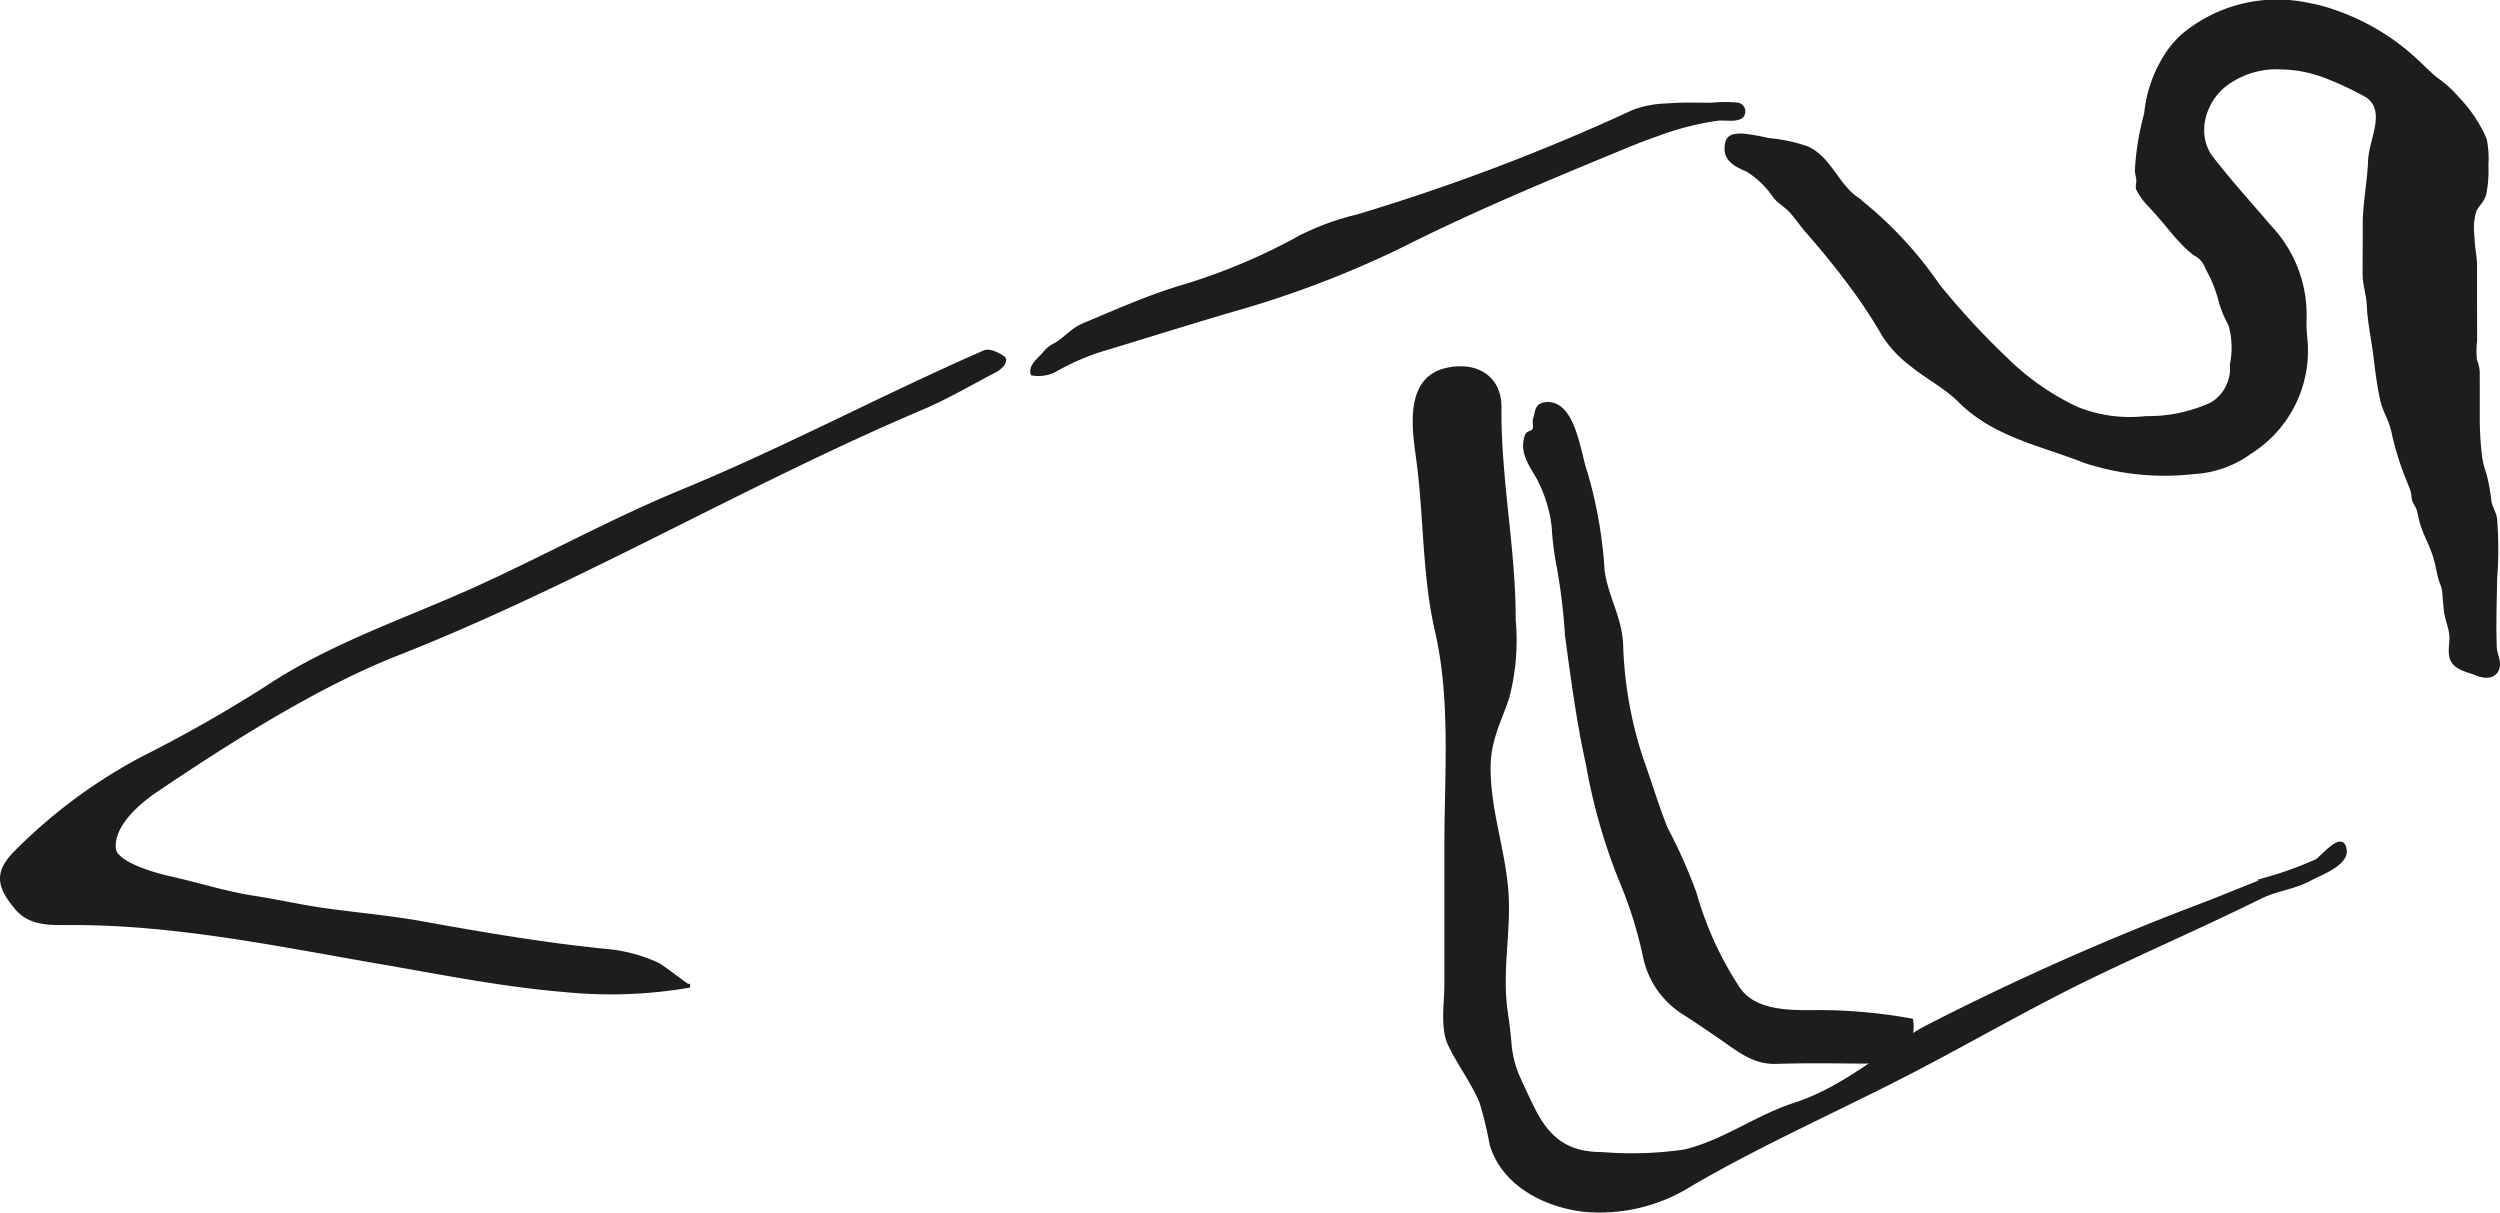
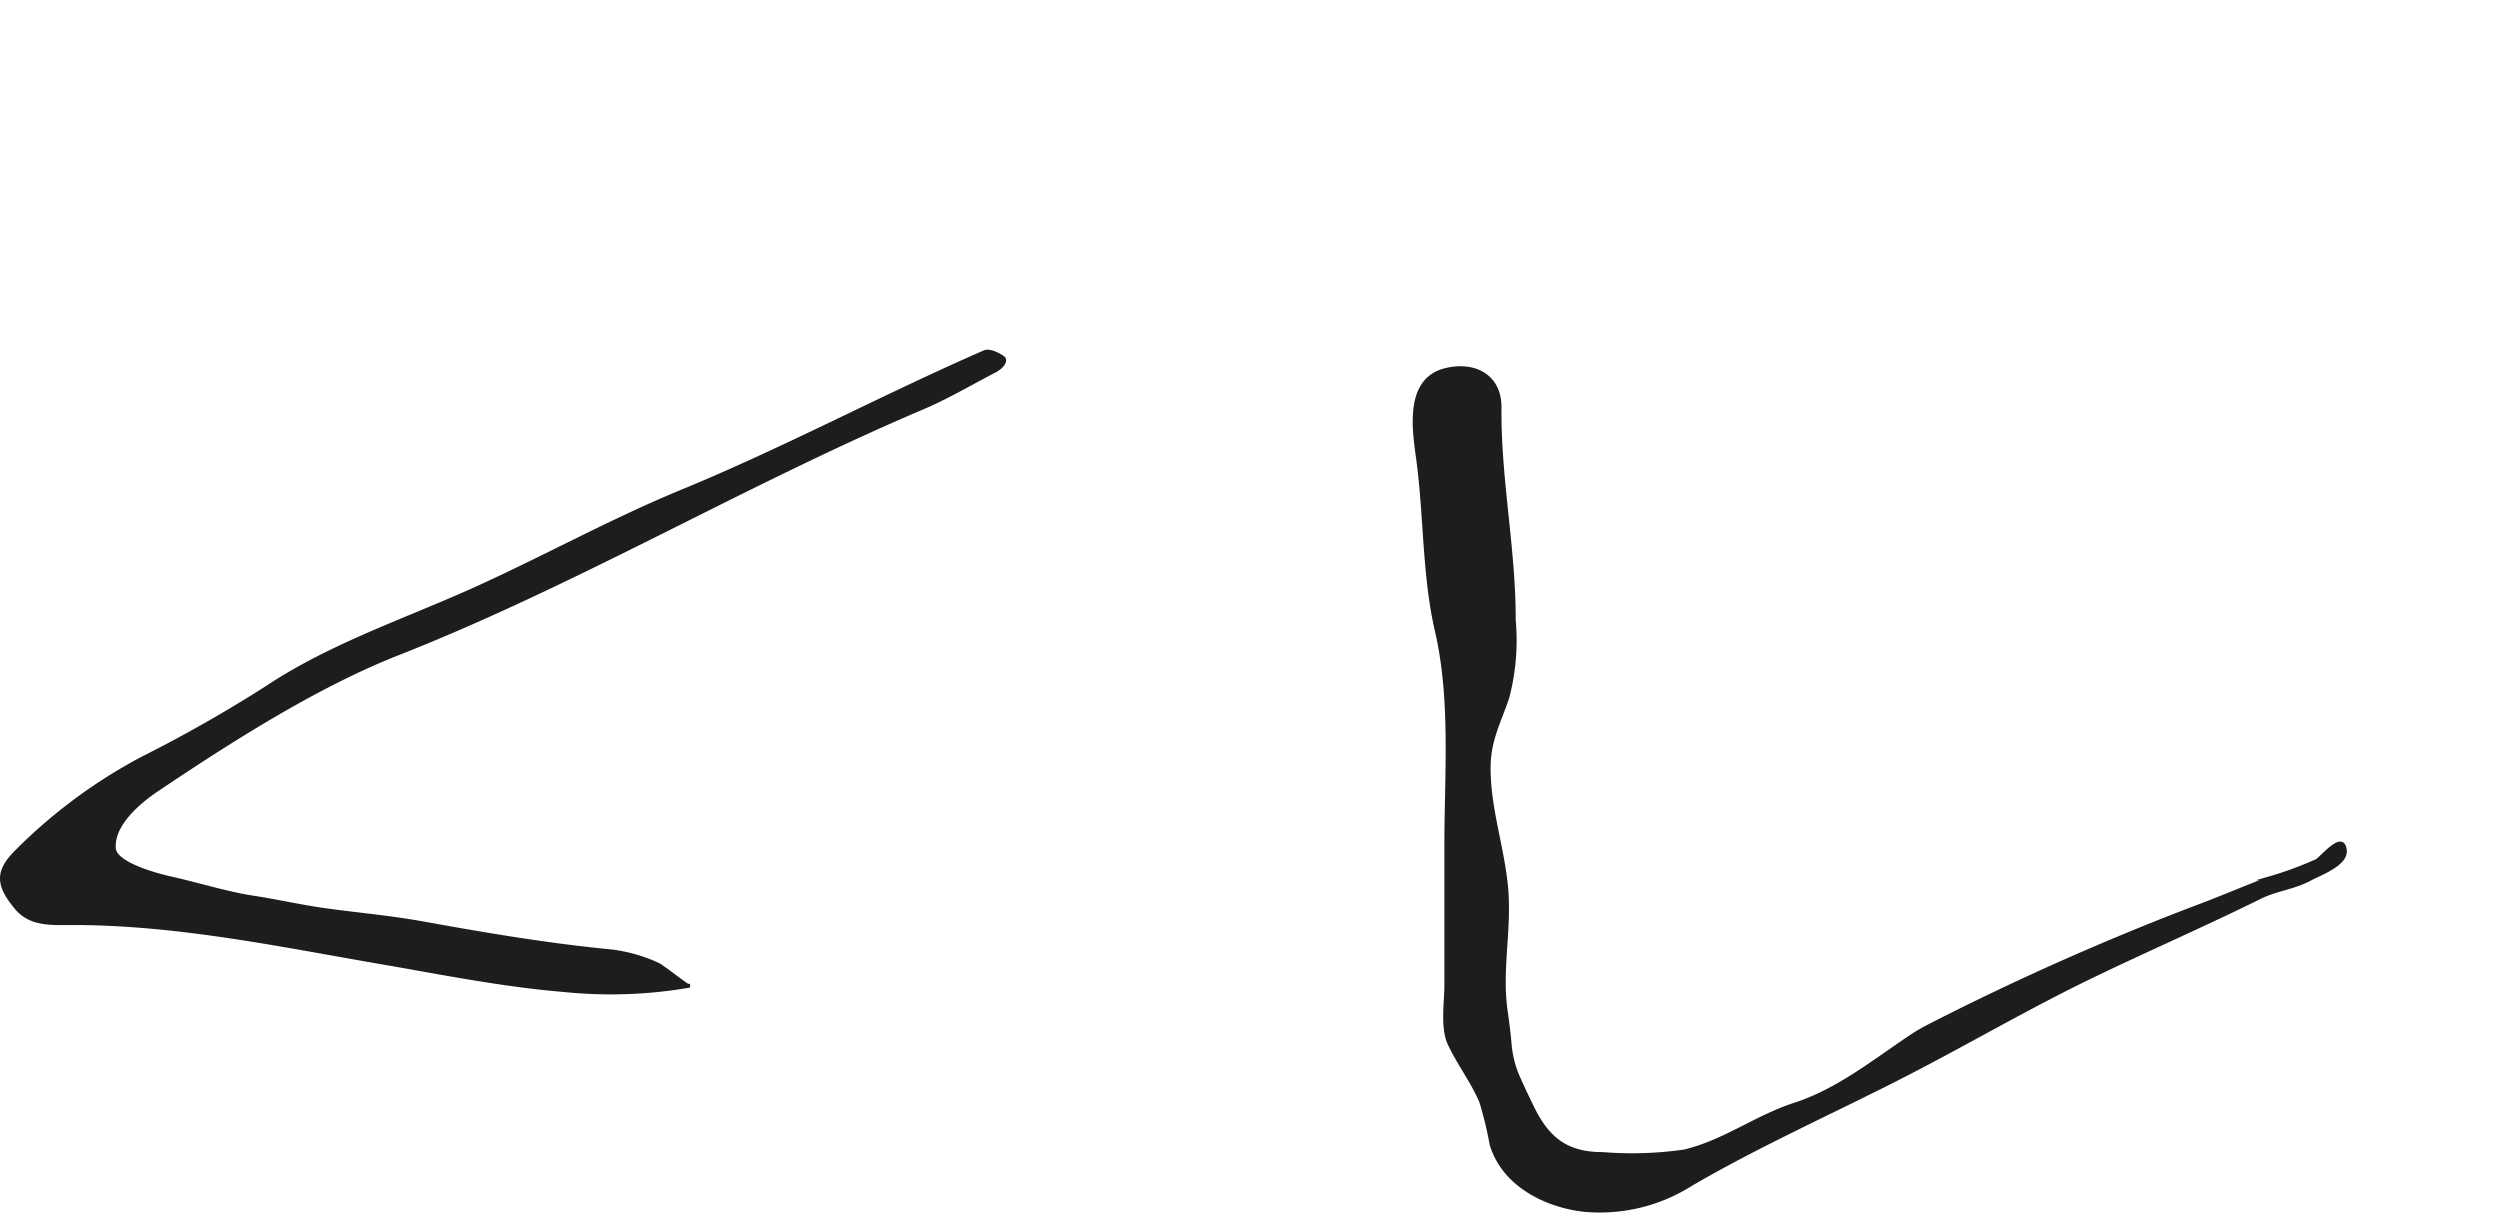
<svg xmlns="http://www.w3.org/2000/svg" version="1.1" width="57.634mm" height="27.959mm" viewBox="0 0 163.372 79.254">
  <defs>
    <style type="text/css">
      .a {
        fill: #1d1d1b;
        stroke: #1d1d1b;
        stroke-miterlimit: 10;
        stroke-width: 0.25px;
        fill-rule: evenodd;
      }
    </style>
  </defs>
-   <path class="a" d="M113.908,8.854a13.22,13.22,0,0,1,1.653.292,10.441,10.441,0,0,1,2.512.531c1.45.633,1.967,2.395,3.188,3.264a25.575,25.575,0,0,1,5.389,5.727,49.957,49.957,0,0,0,4.472,4.842,16.65,16.65,0,0,0,4.593,3.194,9.296,9.296,0,0,0,4.512.614,9.995,9.995,0,0,0,4.299-.901,2.717,2.717,0,0,0,1.316-2.582,5.408,5.408,0,0,0-.103-2.642,6.763,6.763,0,0,1-.611-1.461,9.567,9.567,0,0,0-.484-1.417c-.136-.345-.349-.658-.487-1a1.598,1.598,0,0,0-.728-.737,6.593,6.593,0,0,1-.939-.873c-.37-.39-.707-.82-1.057-1.235-.281-.334-.582-.663-.868-.987a4.178,4.178,0,0,1-.853-1.151c-.051-.162.037-.409.018-.581-.023-.218-.082-.412-.092-.63a17.356,17.356,0,0,1,.602-3.672,8.625,8.625,0,0,1,1.149-3.544,6.547,6.547,0,0,1,1.215-1.532,9.587,9.587,0,0,1,8.161-2.077,11.248,11.248,0,0,1,2.091.582,14.755,14.755,0,0,1,5.058,3.118c.433.39.829.818,1.284,1.178a7.505,7.505,0,0,1,1.4,1.268,8.902,8.902,0,0,1,1.787,2.685,6.324,6.324,0,0,1,.105,1.646,7.996,7.996,0,0,1-.13,1.86c-.113.497-.447.699-.646,1.115a4.004,4.004,0,0,0-.138,1.688c.012.689.175,1.336.173,2.029-.004,1.247,0,2.492,0,3.737.001.362.002.724.002,1.086a5.615,5.615,0,0,0-.008,1.258,2.334,2.334,0,0,1,.181.799c-.003.288.001.578.001.866q.001.957.001,1.917a20.38,20.38,0,0,0,.155,2.738,5.313,5.313,0,0,0,.289,1.132,13.668,13.668,0,0,1,.322,1.813c.084.384.309.708.366,1.098a25.419,25.419,0,0,1,.002,3.933c-.025,1.474-.078,2.978-.024,4.447.019.478.312.877.174,1.368-.173.613-.861.575-1.334.377-.487-.204-1.177-.312-1.524-.755-.369-.471-.115-1.226-.166-1.767-.05-.546-.302-1.079-.354-1.601-.034-.323-.068-.674-.091-.999a2.385,2.385,0,0,0-.191-.858c-.17-.458-.24-1.002-.364-1.475-.254-.966-.77-1.716-.993-2.671-.047-.209-.088-.427-.148-.639a4.784,4.784,0,0,0-.271-.524c-.078-.201-.054-.456-.121-.668-.056-.182-.132-.353-.199-.531a19.363,19.363,0,0,1-.994-3.067,5.96,5.96,0,0,0-.469-1.432,4.789,4.789,0,0,1-.377-1.174c-.176-.834-.281-1.707-.381-2.538-.135-1.142-.392-2.233-.441-3.391-.032-.712-.275-1.355-.275-2.073.001-.423.001-.847.005-1.269.006-.64.004-1.279.004-1.916.001-1.417.297-2.765.35-4.182.053-1.384,1.227-3.277-.192-4.252a20.634,20.634,0,0,0-2.467-1.175,8.491,8.491,0,0,0-3.142-.664,5.522,5.522,0,0,0-3.244.826c-1.788,1.032-2.536,3.503-1.318,5.082,1.208,1.565,2.543,3.027,3.825,4.533a8.337,8.337,0,0,1,2.267,6.038,10.349,10.349,0,0,0,.062,1.327,7.823,7.823,0,0,1-3.635,7.329,6.824,6.824,0,0,1-3.654,1.306,16.722,16.722,0,0,1-7.118-.716c-2.815-1.12-5.898-1.667-8.198-3.962-.921-.921-2.139-1.53-3.152-2.364a7.535,7.535,0,0,1-1.796-1.912c-.506-.881-1.055-1.734-1.639-2.562a53.474,53.474,0,0,0-3.385-4.247c-.366-.422-.674-.895-1.053-1.307-.32-.35-.749-.574-1.045-.937a5.894,5.894,0,0,0-1.794-1.738c-.616-.275-1.379-.583-1.375-1.393.003-.421.097-.759.544-.834A2.435,2.435,0,0,1,113.908,8.854Z" />
-   <path class="a" d="M124.627,68.28c-.508.841-1.628,1.112-2.953,1.101-1.865-.016-3.739-.042-5.603.019-1.549.051-2.564-.897-3.836-1.751-.733-.494-1.457-1.005-2.209-1.472a5.706,5.706,0,0,1-2.539-3.691,27.616,27.616,0,0,0-1.599-5.055,37.842,37.842,0,0,1-2.12-7.46c-.608-2.712-.993-5.655-1.373-8.438a38.427,38.427,0,0,0-.582-4.725,18.245,18.245,0,0,1-.285-2.364,8.997,8.997,0,0,0-.961-3.152c-.499-.912-1.2-1.741-.783-2.847.071-.186.419-.162.492-.377.081-.232-.04-.5.035-.708.153-.414.059-.893.703-.956,1.843-.179,2.157,3.283,2.599,4.476a29.169,29.169,0,0,1,1.125,6.429c.224,1.687,1.119,3.01,1.207,4.794a26.177,26.177,0,0,0,1.382,7.681c.526,1.45.96,2.94,1.536,4.367a33.271,33.271,0,0,1,1.881,4.226,22.388,22.388,0,0,0,2.779,6.128c1.083,1.751,3.59,1.637,5.423,1.627a34.115,34.115,0,0,1,5.95.55A2.492,2.492,0,0,1,124.627,68.28Z" />
  <path class="a" d="M36.848,64.701c-4.039-.334-8.157-1.166-11.769-1.787-6.768-1.162-13.532-2.605-20.431-2.589-1.326.004-2.659.093-3.575-1.003-1.238-1.483-1.293-2.367.013-3.668a34.194,34.194,0,0,1,8.247-6.103,90.783,90.783,0,0,0,8.105-4.607c4.316-2.866,9.272-4.463,13.952-6.605,4.528-2.072,8.658-4.36,13.268-6.259,6.651-2.74,13.079-6.188,19.688-9.069.299-.131.872.136,1.2.376.224.166-.053.588-.547.845-1.577.816-3.114,1.729-4.742,2.419-11.605,4.928-22.59,11.462-34.297,16.068-5.313,2.091-11.001,5.721-15.724,8.9-1.171.788-2.924,2.268-2.792,3.833.089,1.057,2.987,1.791,3.752,1.958,1.723.382,3.582.975,5.34,1.245,1.563.237,3.069.588,4.614.806,2.173.306,4.293.484,6.448.872,4.176.753,8.147,1.431,12.366,1.839a10.247,10.247,0,0,1,3.022.861c.271.12,1.909,1.413,1.988,1.398A30.173,30.173,0,0,1,36.848,64.701Z" />
-   <path class="a" d="M113.83,7.572c-.308.315-1.142.142-1.536.187a18.23,18.23,0,0,0-3.925.992q-1.071.373-2.117.806c-4.924,2.032-9.861,4.074-14.614,6.467a66.367,66.367,0,0,1-11.175,4.252c-1.04.306-2.079.62-3.116.936-1.867.569-3.732,1.149-5.601,1.712a16.295,16.295,0,0,0-2.882,1.302,2.379,2.379,0,0,1-1.392.19c-.147-.509.494-.972.769-1.294a1.948,1.948,0,0,1,.639-.548c.711-.356,1.146-1.002,1.924-1.327,2.048-.855,4.087-1.769,6.202-2.423a39.237,39.237,0,0,0,7.978-3.328,17.04,17.04,0,0,1,3.745-1.364,136.799,136.799,0,0,0,18.037-6.842,6.761,6.761,0,0,1,2.225-.407c.958-.084,1.919-.045,2.879-.043a7.907,7.907,0,0,1,1.692-.006A.458.458,0,0,1,113.83,7.572Z" />
  <path class="a" d="M125.948,67.113a174.267,174.267,0,0,1,18.163-8.047c1.403-.542,2.789-1.128,4.195-1.669a22.834,22.834,0,0,0,3.088-1.136c.38-.219,1.741-1.957,1.841-.662.067.881-1.665,1.5-2.265,1.826-1.045.574-2.202.666-3.264,1.19-3.613,1.787-7.305,3.392-10.936,5.142-4.212,2.028-8.312,4.441-12.477,6.572-4.598,2.353-9.33,4.454-13.796,7.058a11.142,11.142,0,0,1-6.996,1.677c-2.528-.294-5.25-1.671-6.029-4.277a24.321,24.321,0,0,0-.683-2.814c-.562-1.315-1.454-2.467-2.06-3.763-.491-1.048-.215-2.723-.215-3.865v-9.104c0-4.597.422-9.513-.62-14.02-.837-3.615-.722-7.526-1.219-11.199-.264-1.934-.789-5.189,1.77-5.835,1.892-.477,3.573.385,3.55,2.452-.047,4.65.942,9.23.93,13.888a14.681,14.681,0,0,1-.419,5.044c-.542,1.626-1.213,2.766-1.222,4.591-.012,2.687.914,5.243,1.148,7.899.238,2.704-.423,5.325-.03,8.041.097.67.179,1.31.24,1.98a6.96,6.96,0,0,0,.478,2.124c.308.717.652,1.428.99,2.128,1.031,2.139,2.298,3.08,4.626,3.08a23.932,23.932,0,0,0,5.333-.169c2.609-.62,4.707-2.25,7.223-3.063,2.874-.93,5.259-2.896,7.745-4.539C125.32,67.458,125.628,67.282,125.948,67.113Z" />
</svg>